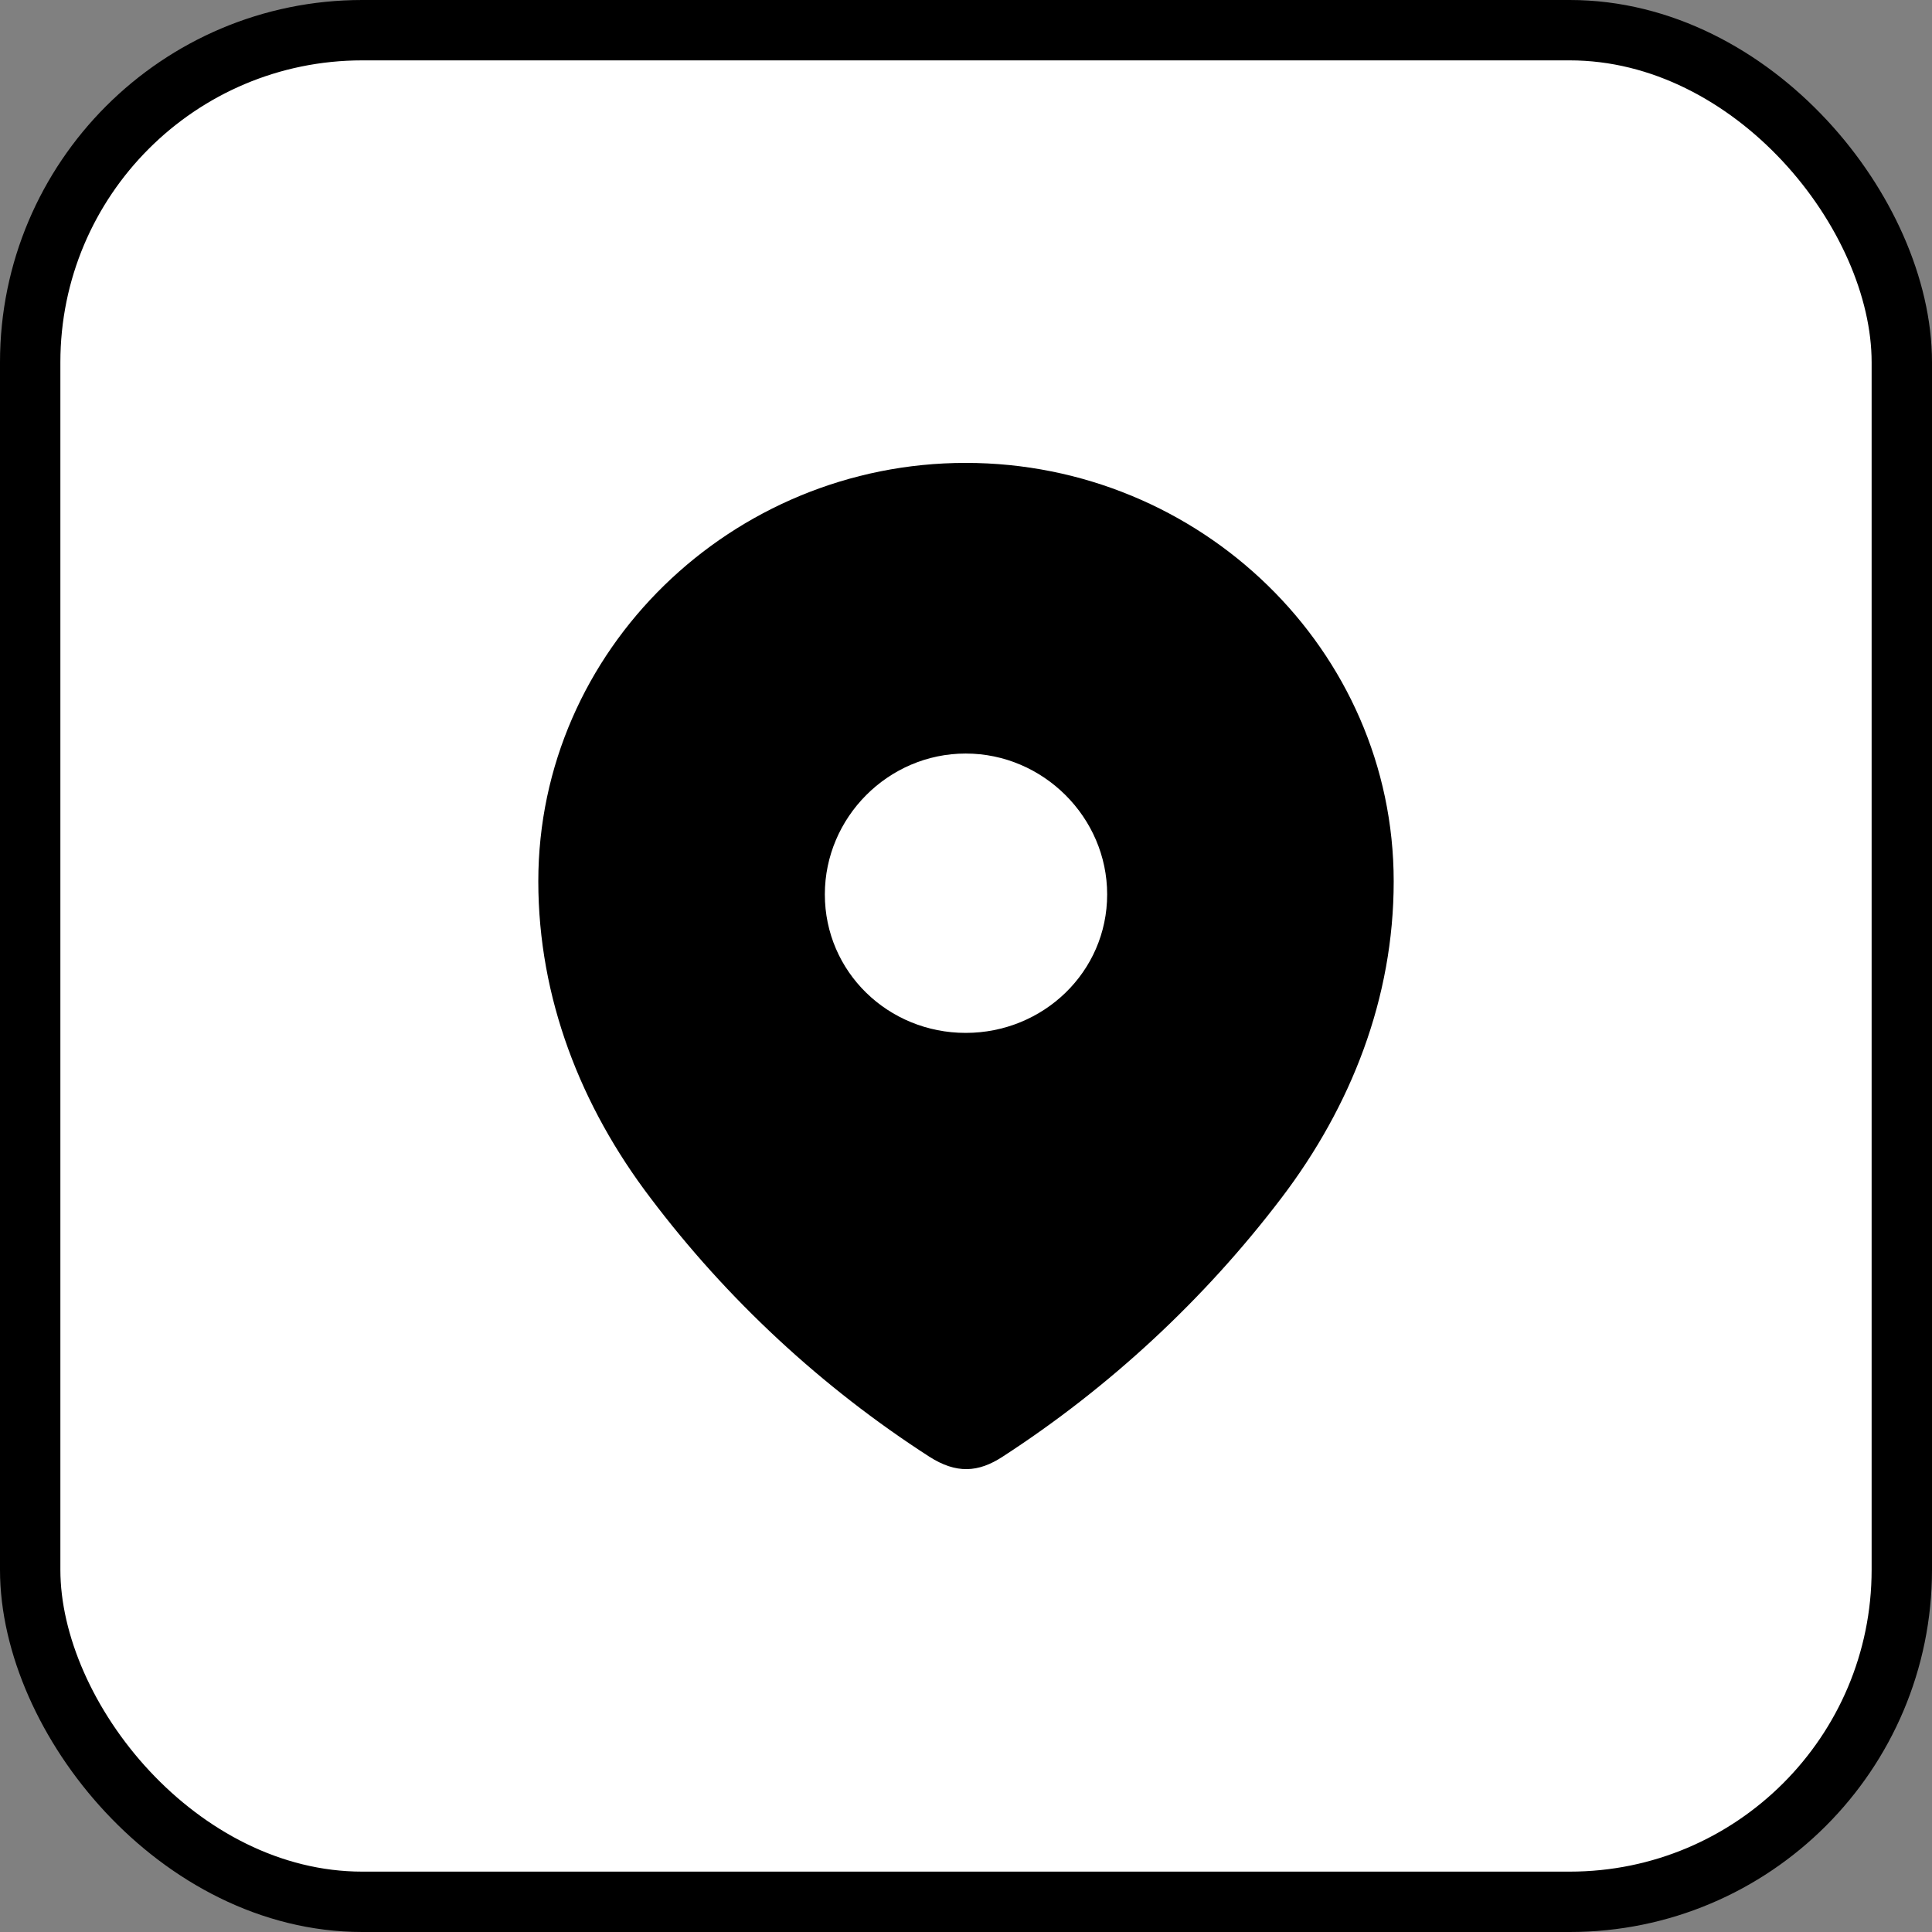
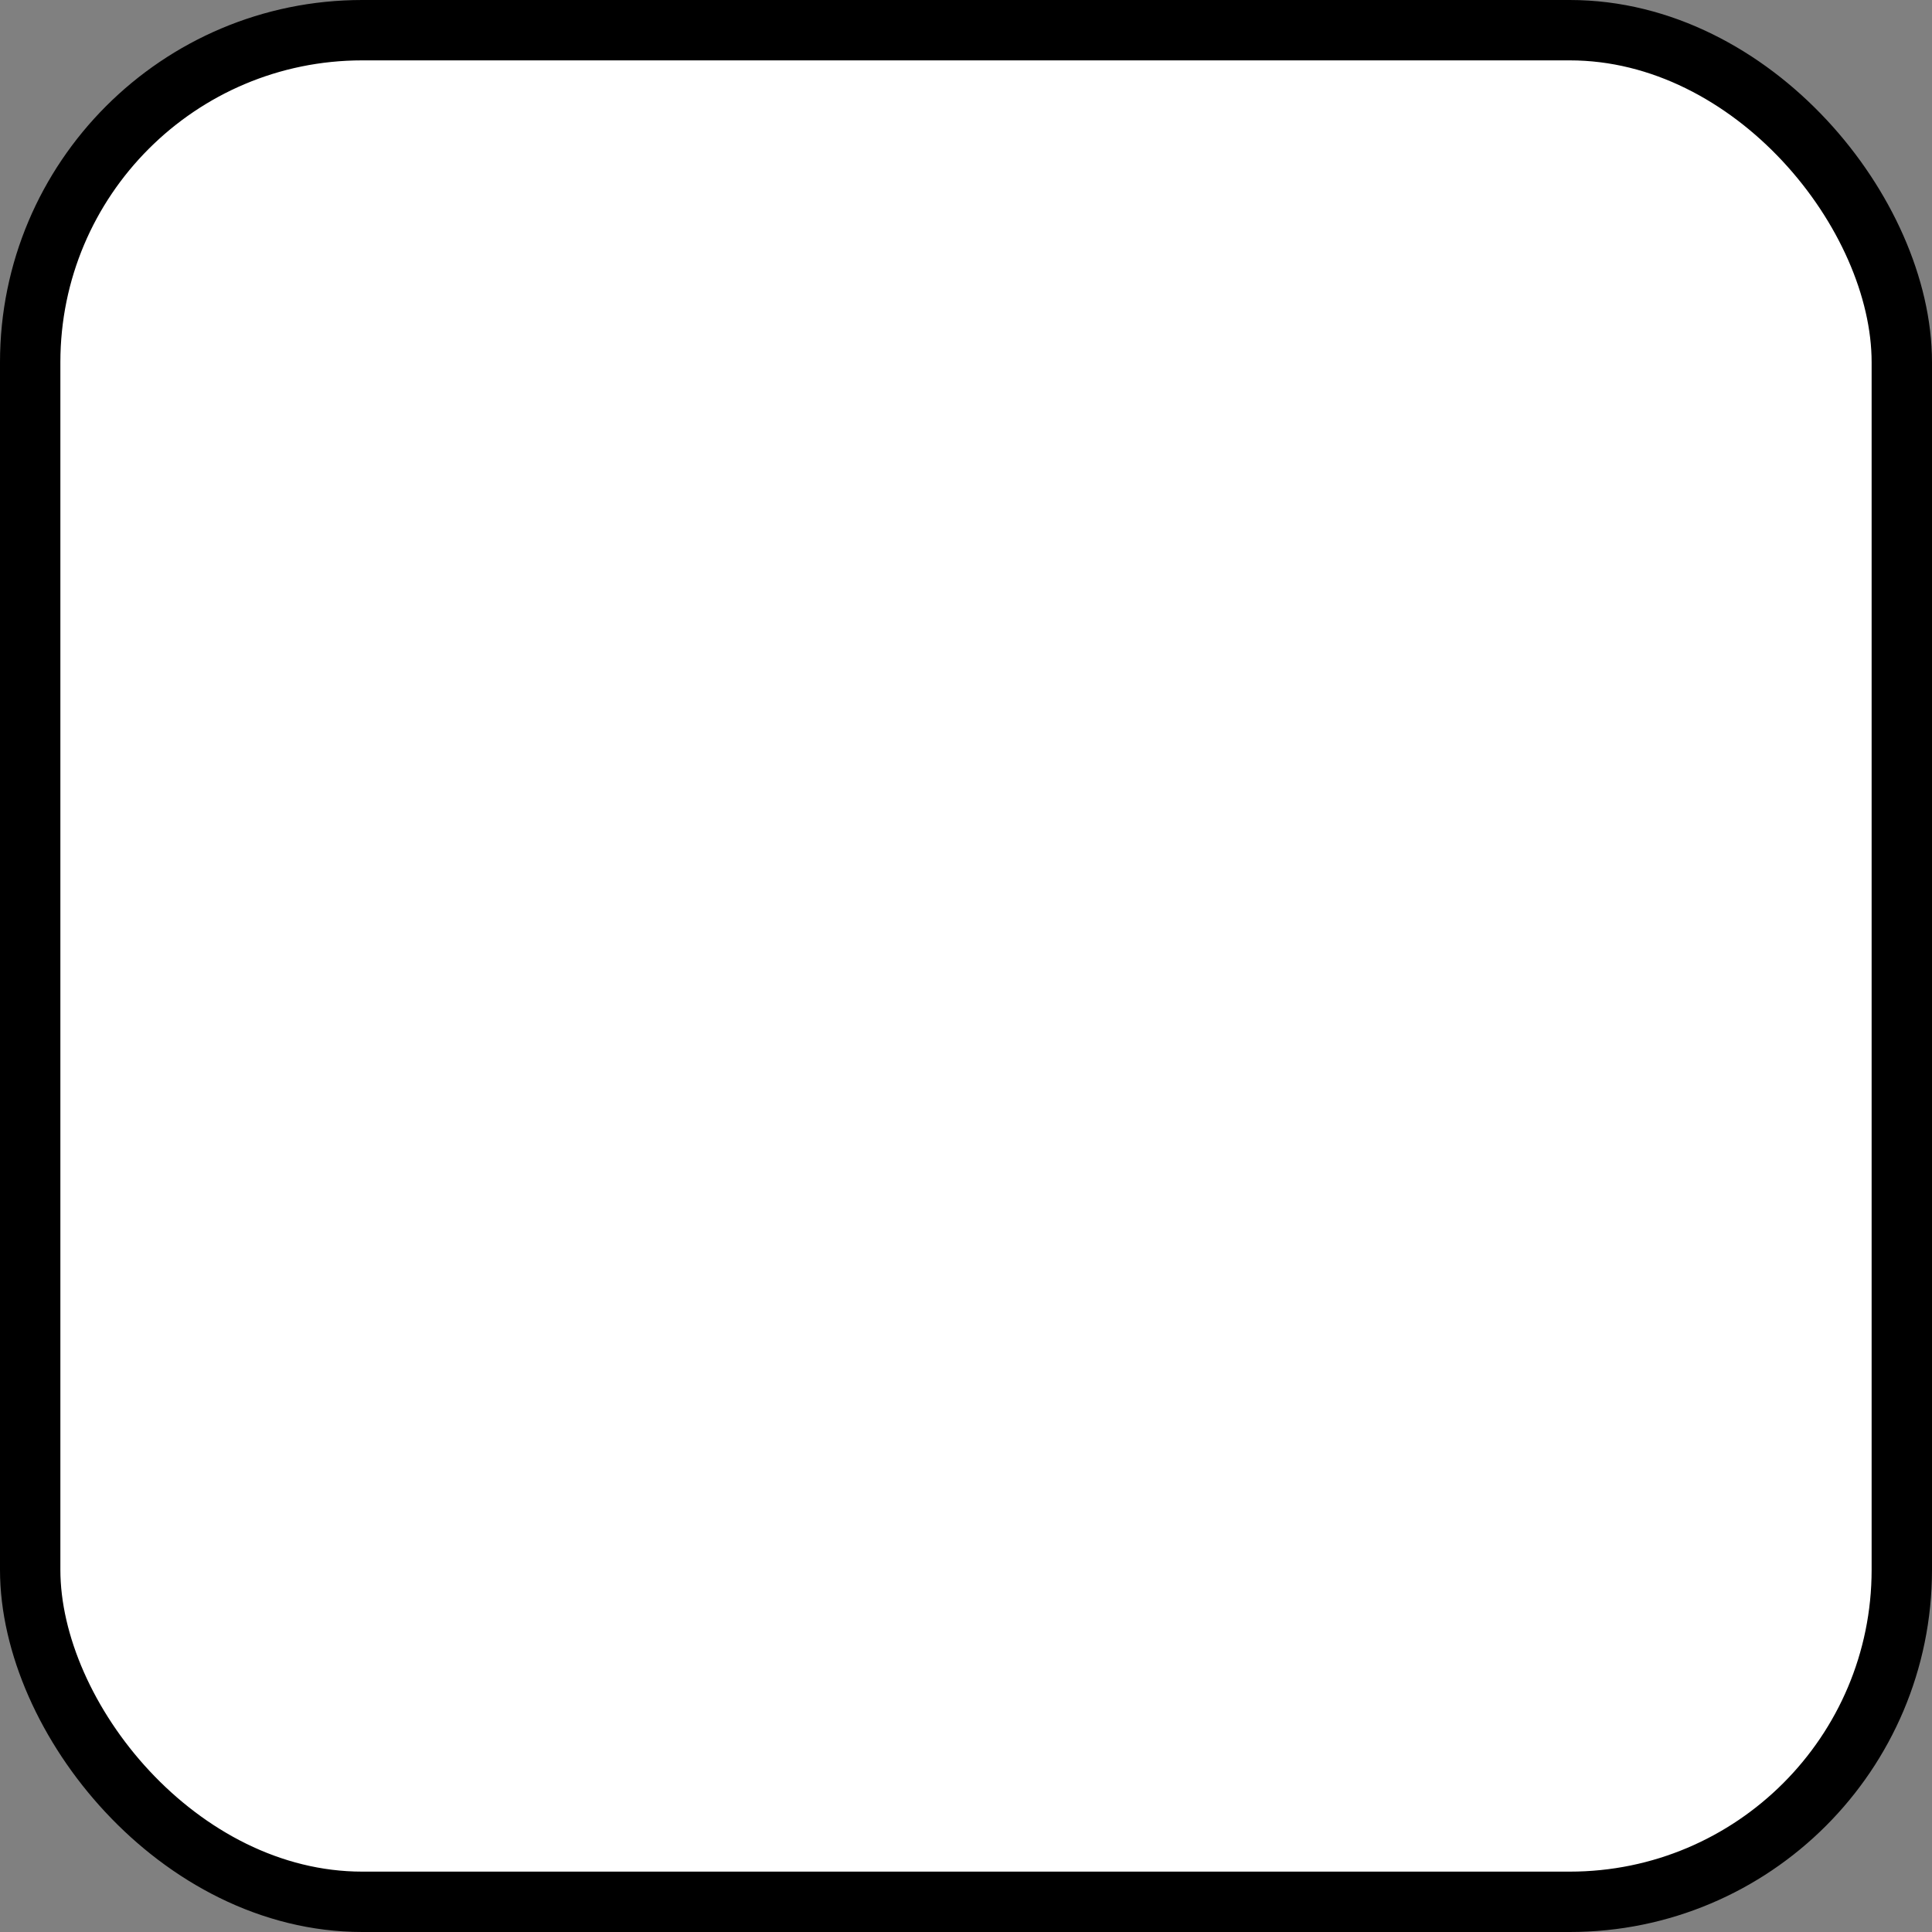
<svg xmlns="http://www.w3.org/2000/svg" width="32" height="32" viewBox="0 0 32 32" fill="none">
  <rect x="0" y="0" width="32" height="32" fill="#808080" stroke="none" />
  <rect x="0.5" y="0.5" width="31" height="31" rx="5.5" fill="white" stroke="black" style="fill:white;fill-opacity:1;stroke:black;stroke-opacity:1;" />
-   <path d="M15.995 7.667C19.88 7.667 23.084 10.765 23.084 14.598C23.084 16.53 22.38 18.323 21.224 19.843C19.949 21.52 18.376 22.98 16.607 24.127C16.202 24.392 15.837 24.412 15.392 24.127C13.612 22.98 12.04 21.52 10.775 19.843C9.618 18.323 8.917 16.53 8.916 14.598C8.916 10.765 12.12 7.667 15.995 7.667ZM15.995 12.481C14.71 12.481 13.662 13.54 13.662 14.814C13.662 16.098 14.71 17.108 15.995 17.108C17.28 17.108 18.338 16.098 18.338 14.814C18.338 13.54 17.28 12.481 15.995 12.481Z" fill="black" style="fill:black;fill-opacity:1;" />
</svg>